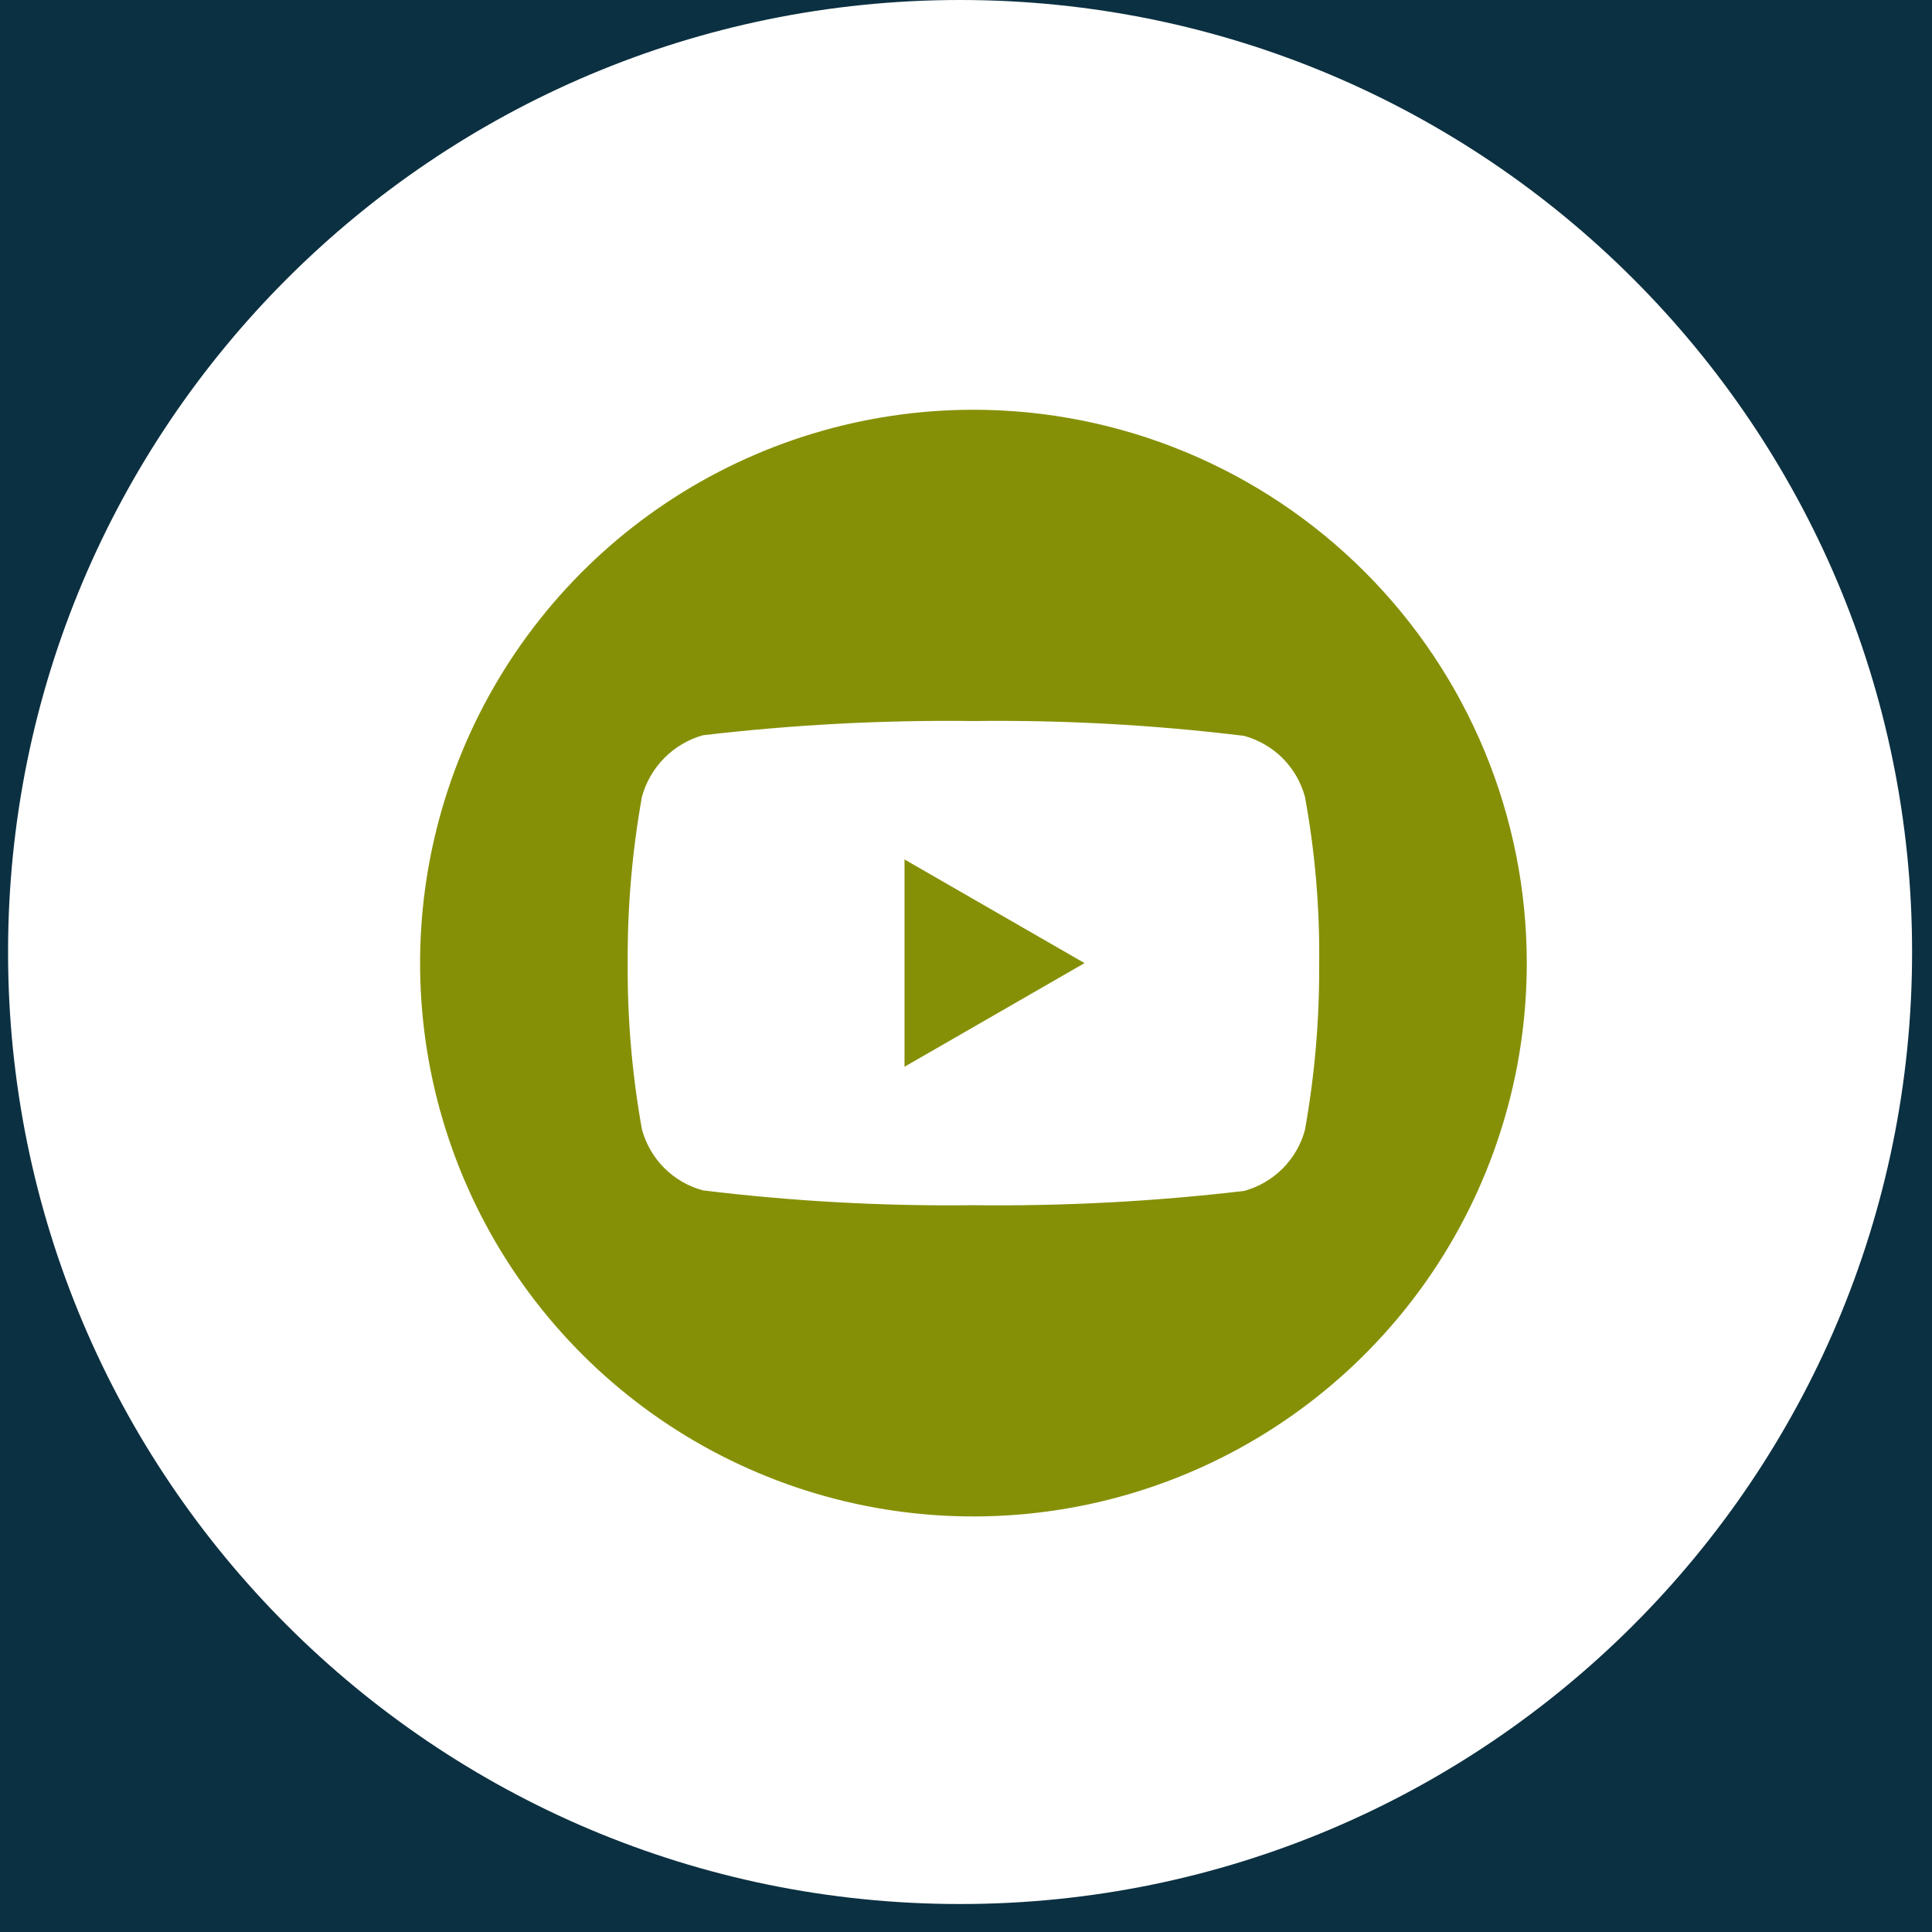
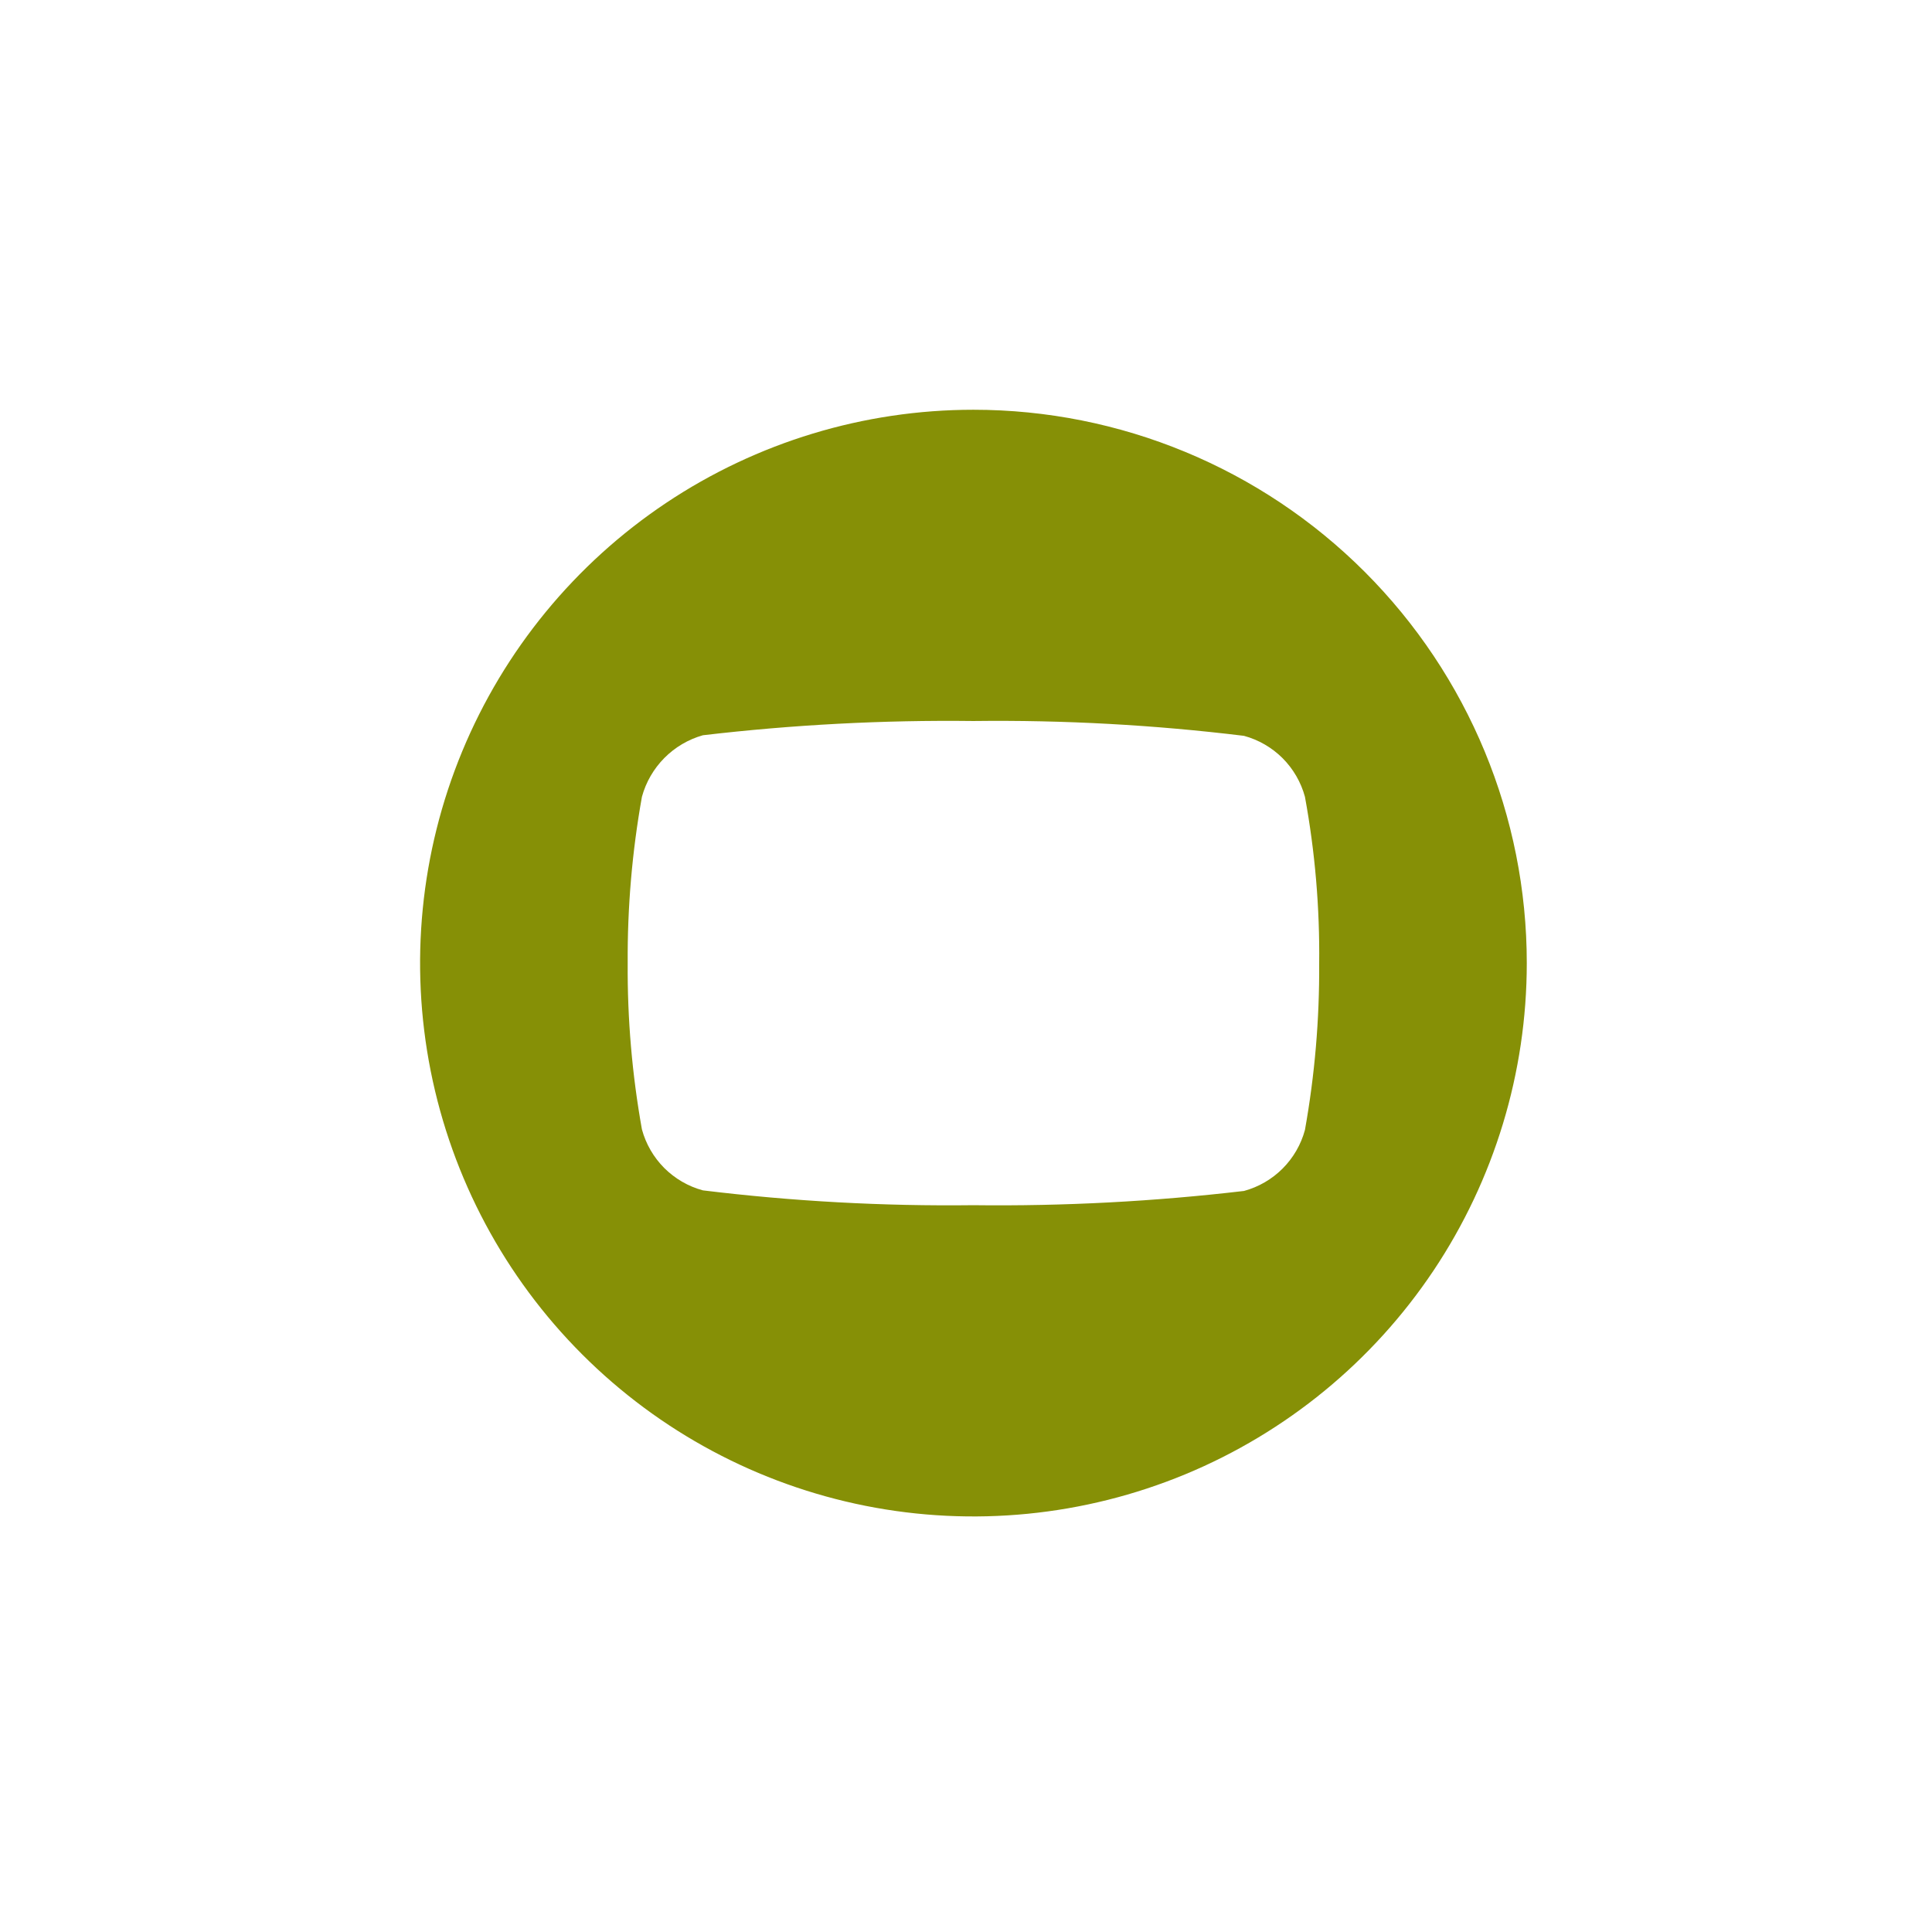
<svg xmlns="http://www.w3.org/2000/svg" width="46" height="46" viewBox="0 0 46 46" fill="none">
-   <rect width="46" height="46" fill="#1E1E1E" />
  <g clip-path="url(#clip0_0_1)">
-     <rect width="1920" height="1697" transform="translate(-416 -1611)" fill="white" />
-     <rect x="-416" y="-533" width="1920" height="623" fill="#0B3041" />
    <path d="M22.859 45.334C35.377 45.334 45.526 35.186 45.526 22.667C45.526 10.148 35.377 0 22.859 0C10.34 0 0.192 10.148 0.192 22.667C0.192 35.186 10.34 45.334 22.859 45.334Z" fill="white" />
-     <path d="M21.536 25.399L25.822 22.931L21.536 20.463V25.399Z" fill="#869006" />
    <path d="M23.177 9.756C20.571 9.756 18.024 10.529 15.857 11.976C13.691 13.424 12.002 15.482 11.005 17.889C10.008 20.297 9.747 22.946 10.255 25.501C10.764 28.057 12.018 30.405 13.861 32.247C15.703 34.09 18.051 35.344 20.607 35.853C23.162 36.361 25.811 36.1 28.219 35.103C30.626 34.106 32.684 32.417 34.132 30.251C35.579 28.084 36.352 25.537 36.352 22.931C36.352 19.437 34.964 16.086 32.493 13.615C30.022 11.144 26.671 9.756 23.177 9.756ZM31.409 22.944C31.417 24.272 31.304 25.597 31.07 26.904C30.976 27.252 30.792 27.569 30.538 27.823C30.283 28.078 29.966 28.262 29.619 28.356C27.481 28.607 25.329 28.721 23.177 28.695C21.024 28.721 18.872 28.603 16.735 28.342C16.387 28.248 16.071 28.064 15.816 27.81C15.562 27.555 15.378 27.238 15.284 26.891C15.05 25.584 14.936 24.259 14.945 22.931C14.937 21.603 15.05 20.278 15.284 18.971C15.379 18.623 15.563 18.305 15.817 18.048C16.072 17.791 16.387 17.605 16.735 17.506C18.873 17.255 21.025 17.141 23.177 17.167C25.33 17.141 27.482 17.259 29.619 17.52C29.966 17.614 30.283 17.798 30.538 18.052C30.792 18.307 30.976 18.624 31.07 18.971C31.311 20.282 31.424 21.613 31.409 22.945V22.944Z" fill="#869006" />
  </g>
  <defs>
    <clipPath id="clip0_0_1">
      <rect width="1920" height="1697" fill="white" transform="translate(-416 -1611)" />
    </clipPath>
  </defs>
</svg>